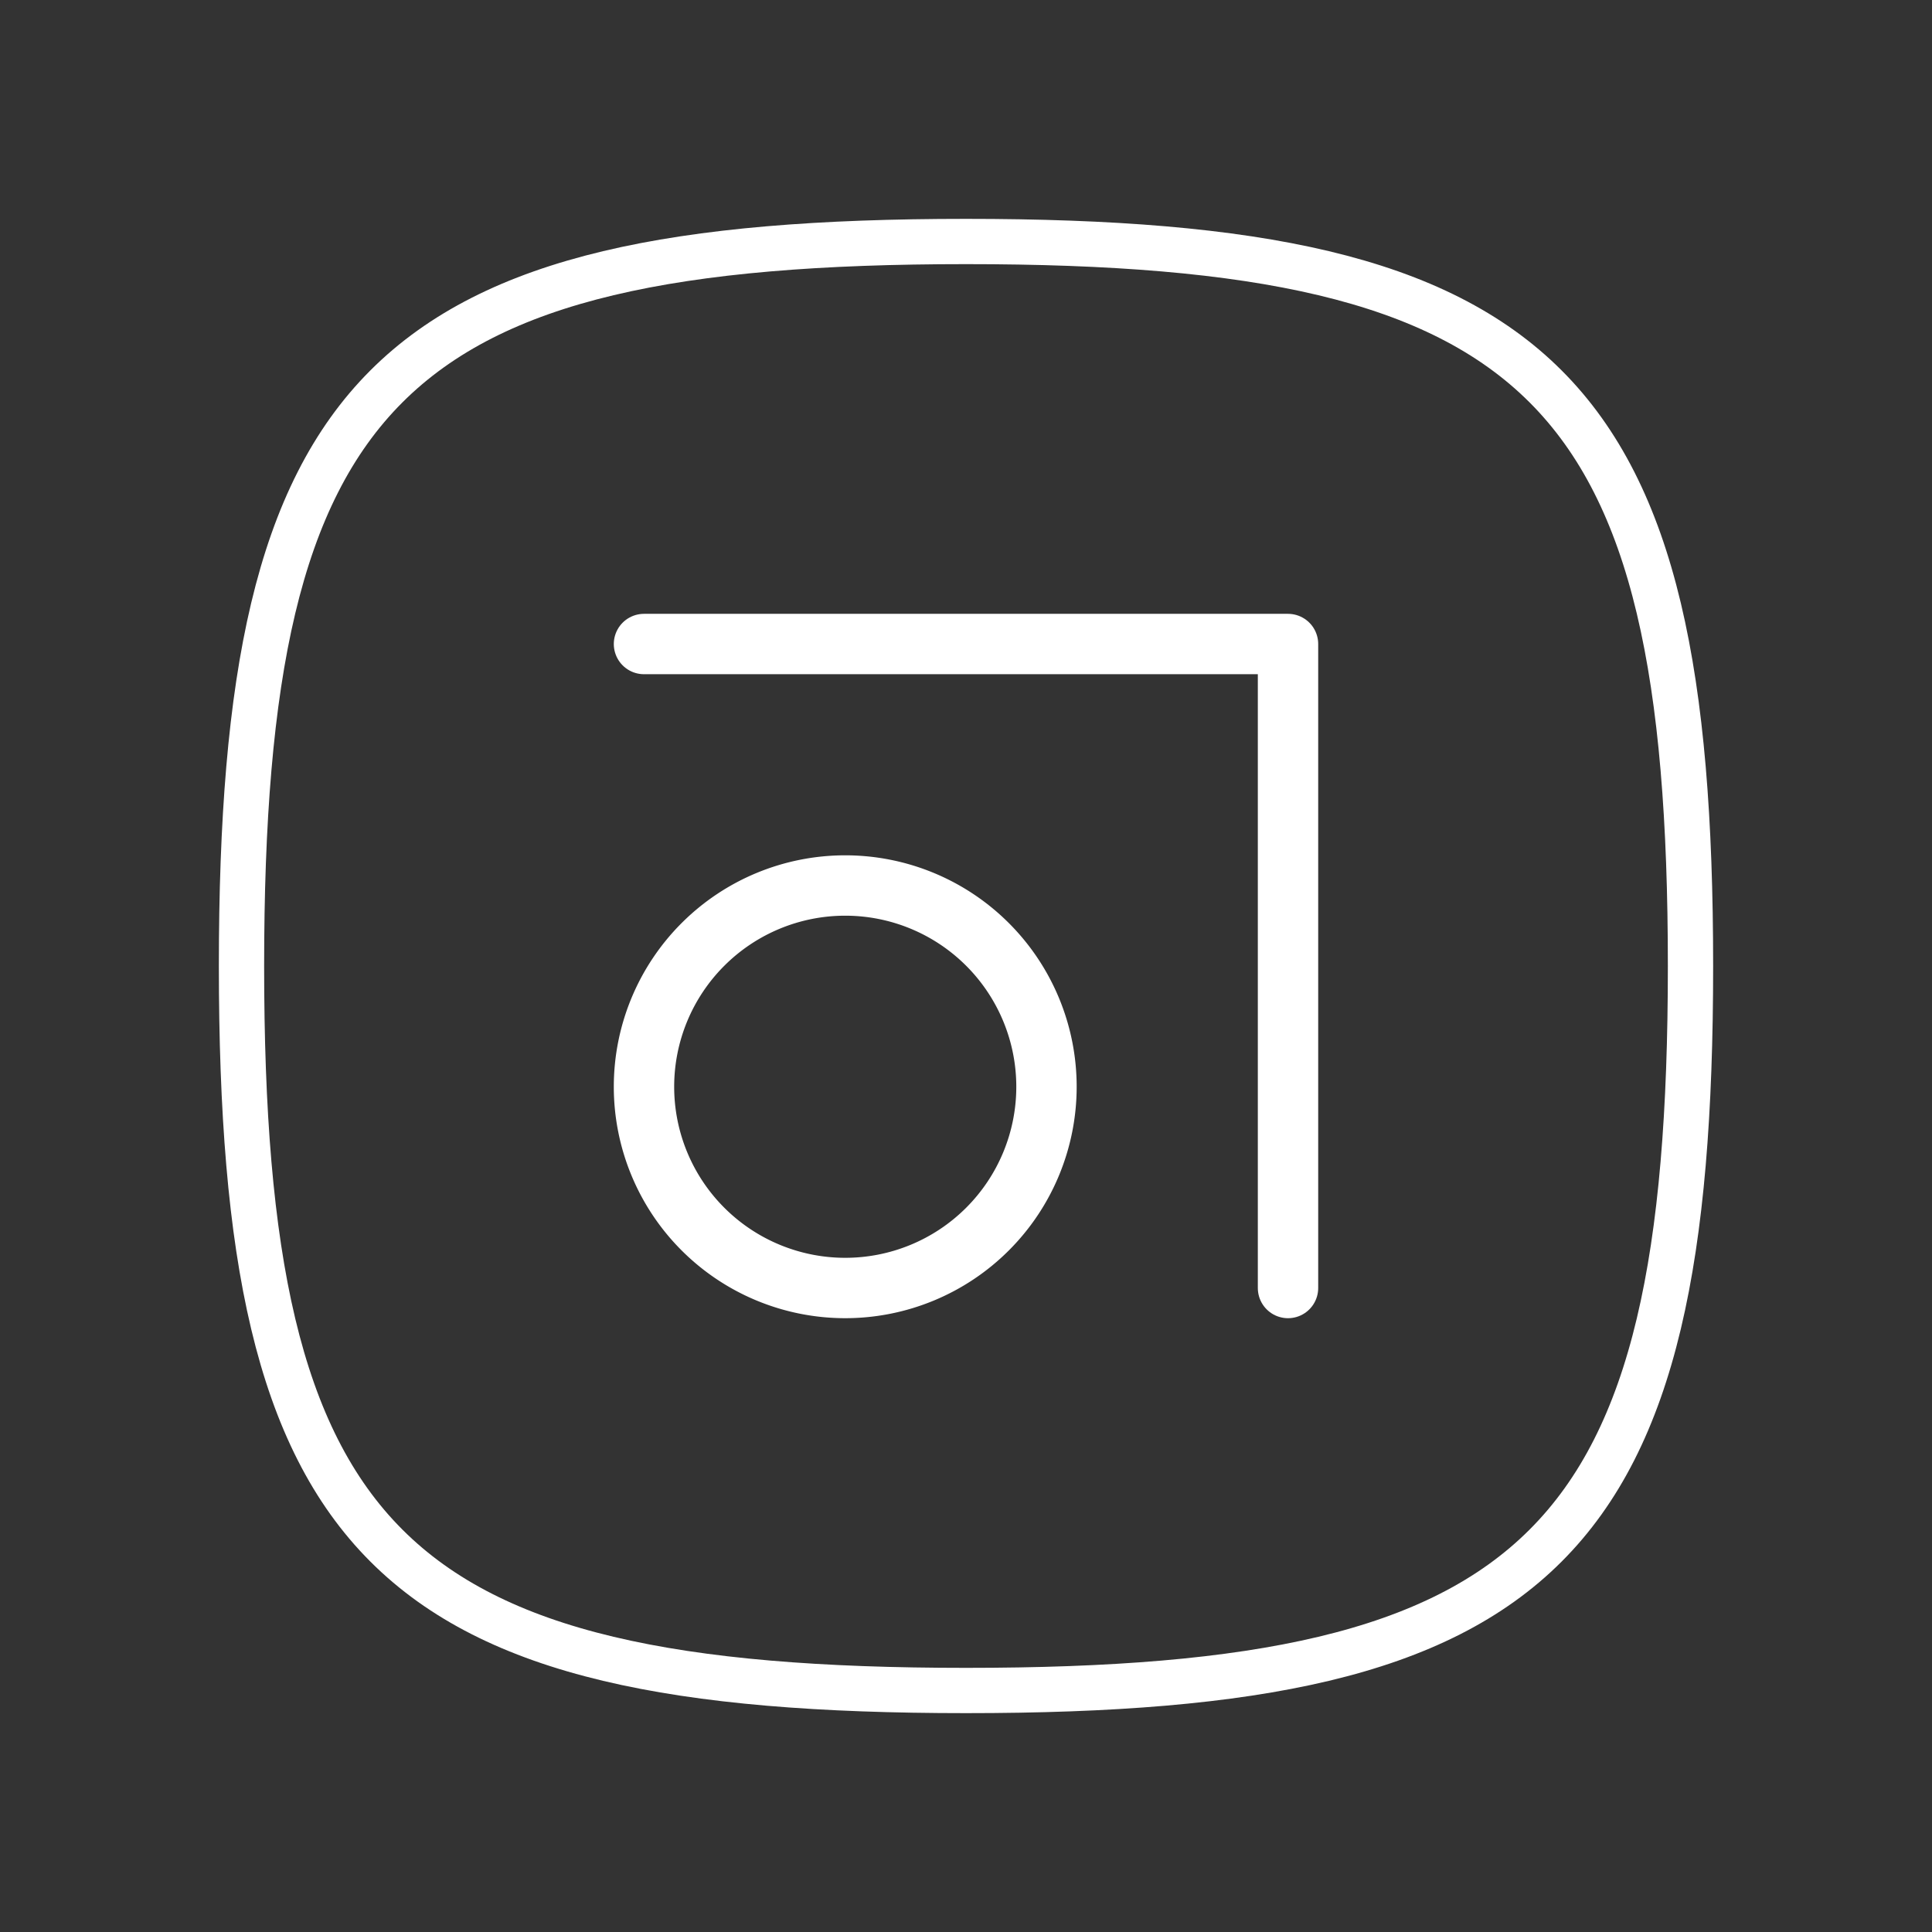
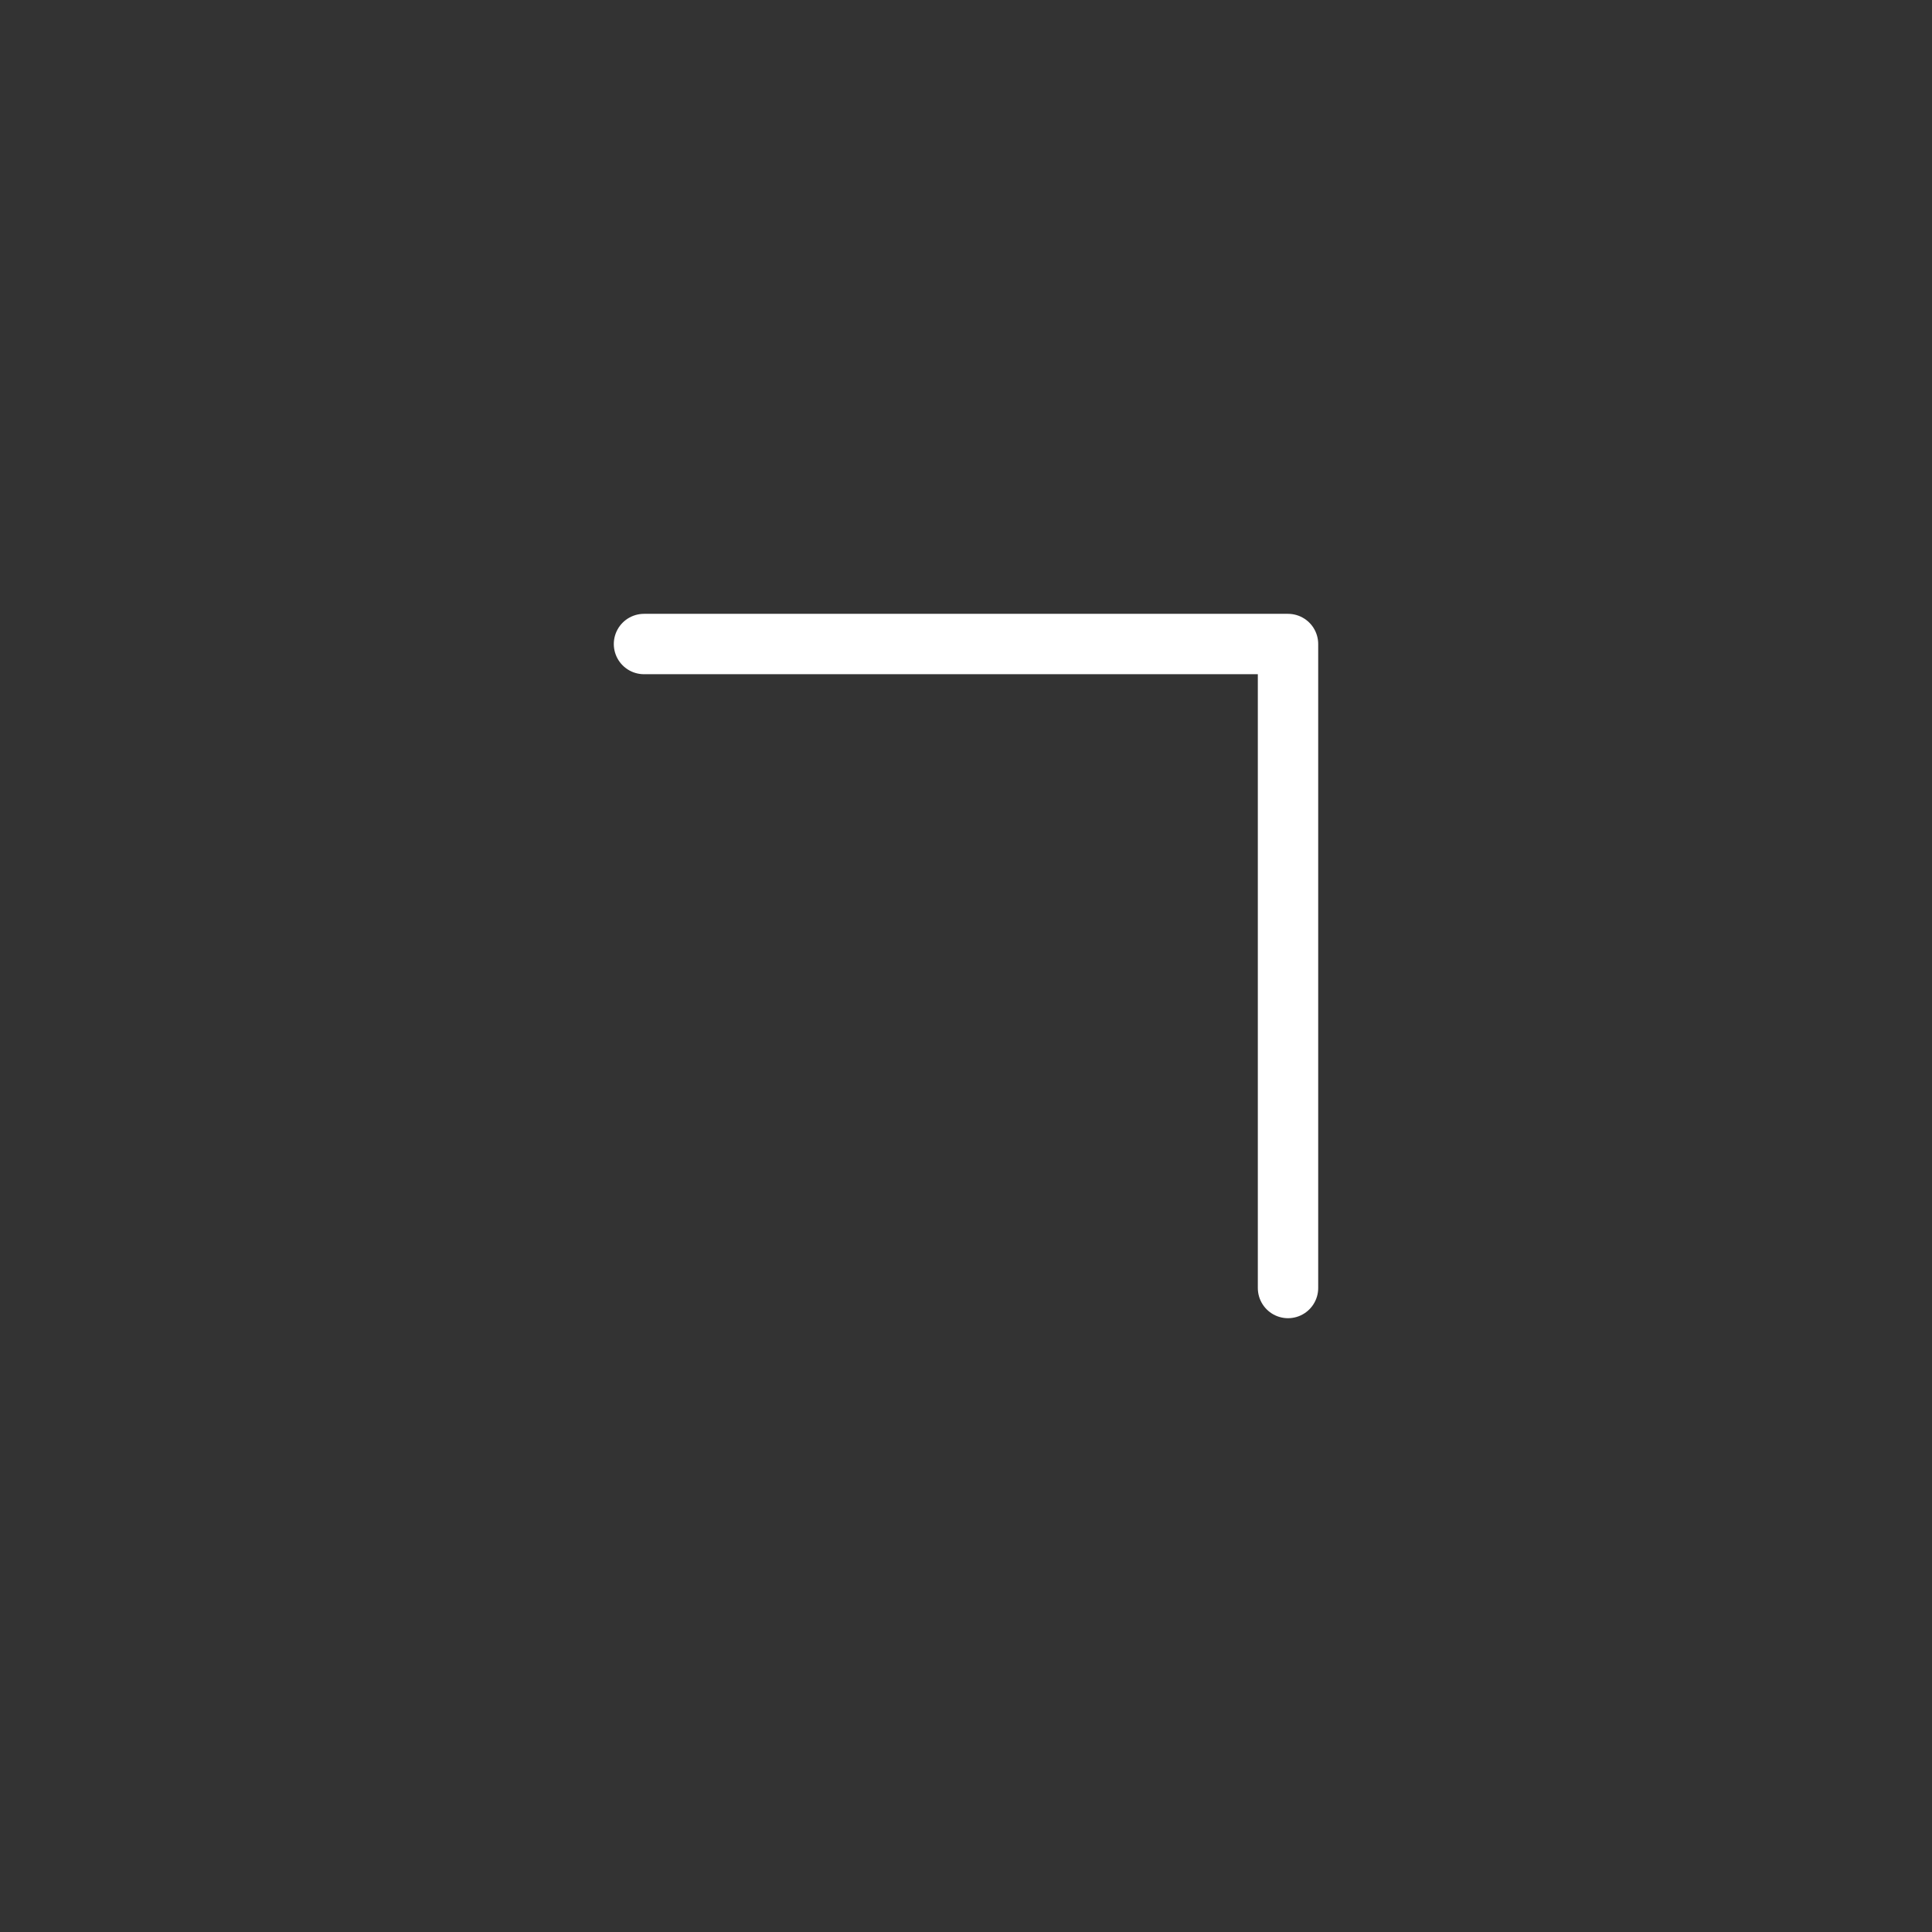
<svg xmlns="http://www.w3.org/2000/svg" fill="none" viewBox="0 0 64 64" stroke-linecap="round" stroke-linejoin="round">
  <rect x="0" y="0" width="64" height="64" fill="#333333" stroke="none" />
-   <path stroke="#fff" stroke-width="1.5" d="M32 8c19.2 0 24 4.8 24 24s-4.8 24-24 24S8 51.2 8 32 12.8 8 32 8Z" />
-   <path stroke="#fff" stroke-width="2" d="M21.333 36a6.666 6.666 0 1 0 13.333 0 6.666 6.666 0 0 0-13.333 0Z" />
+   <path stroke="#fff" stroke-width="2" d="M21.333 36Z" />
  <path stroke="#fff" stroke-width="2" d="M21.333 21.334h21.334v21.333" />
</svg>